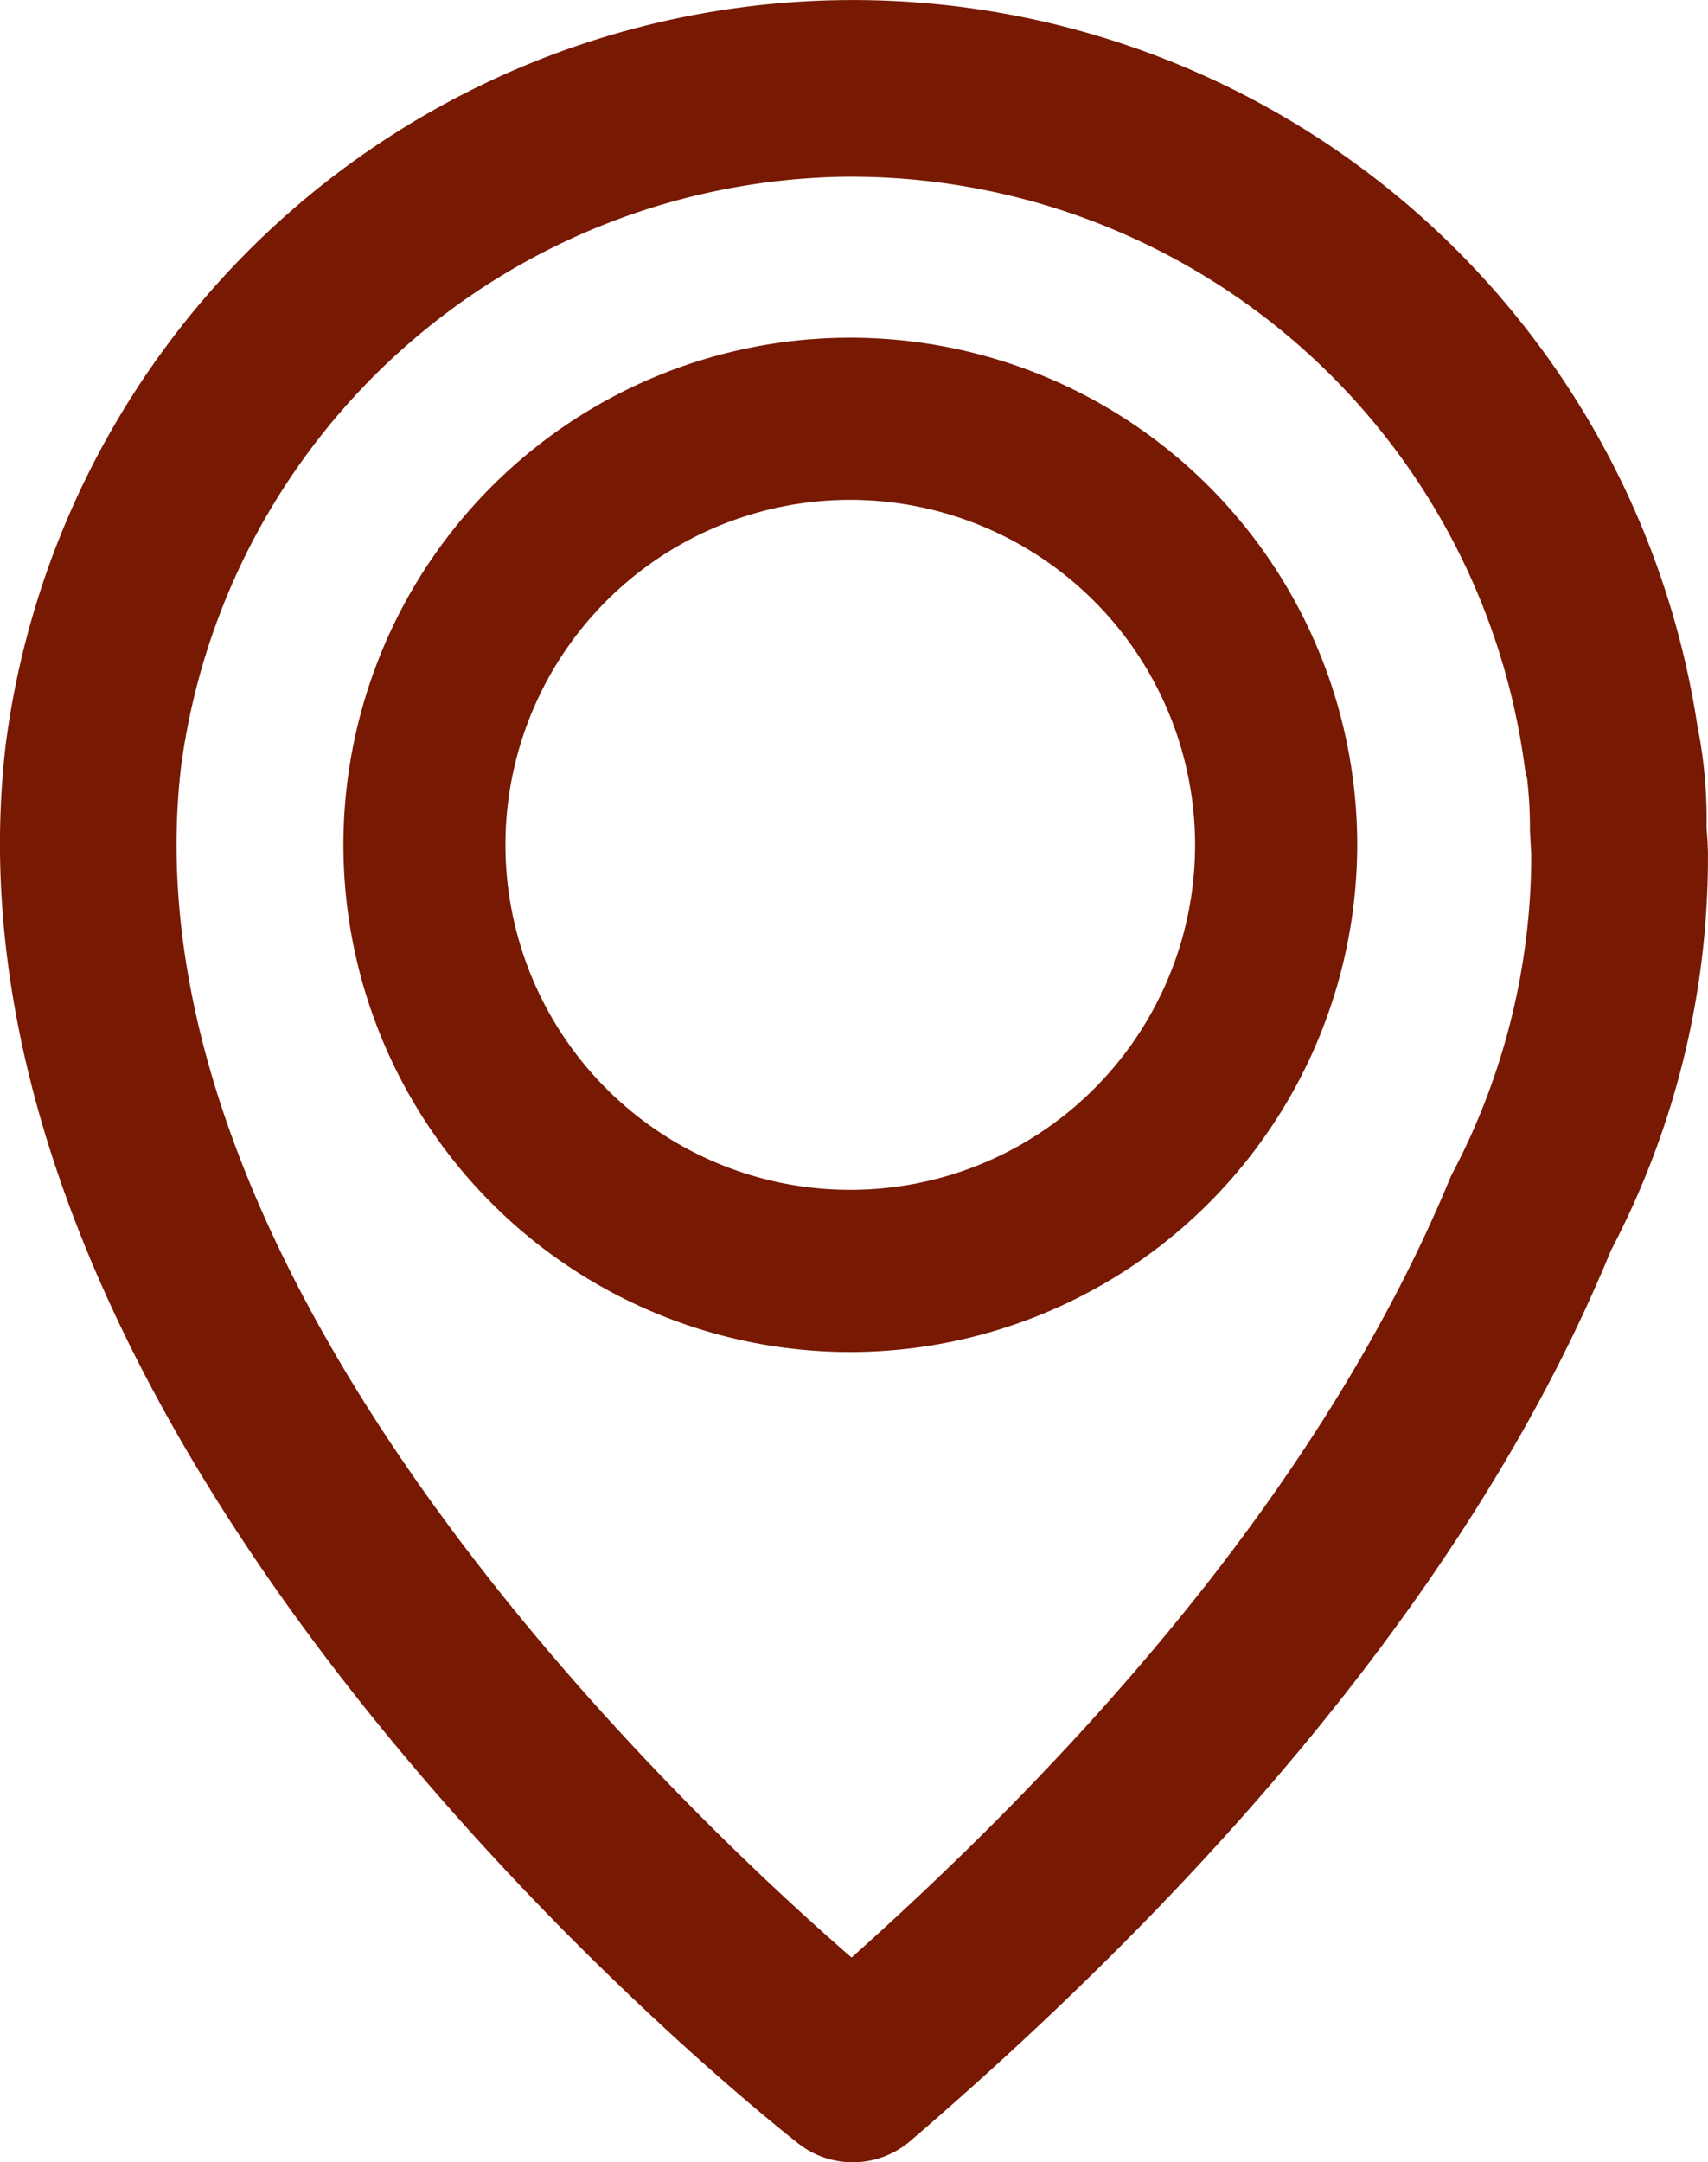
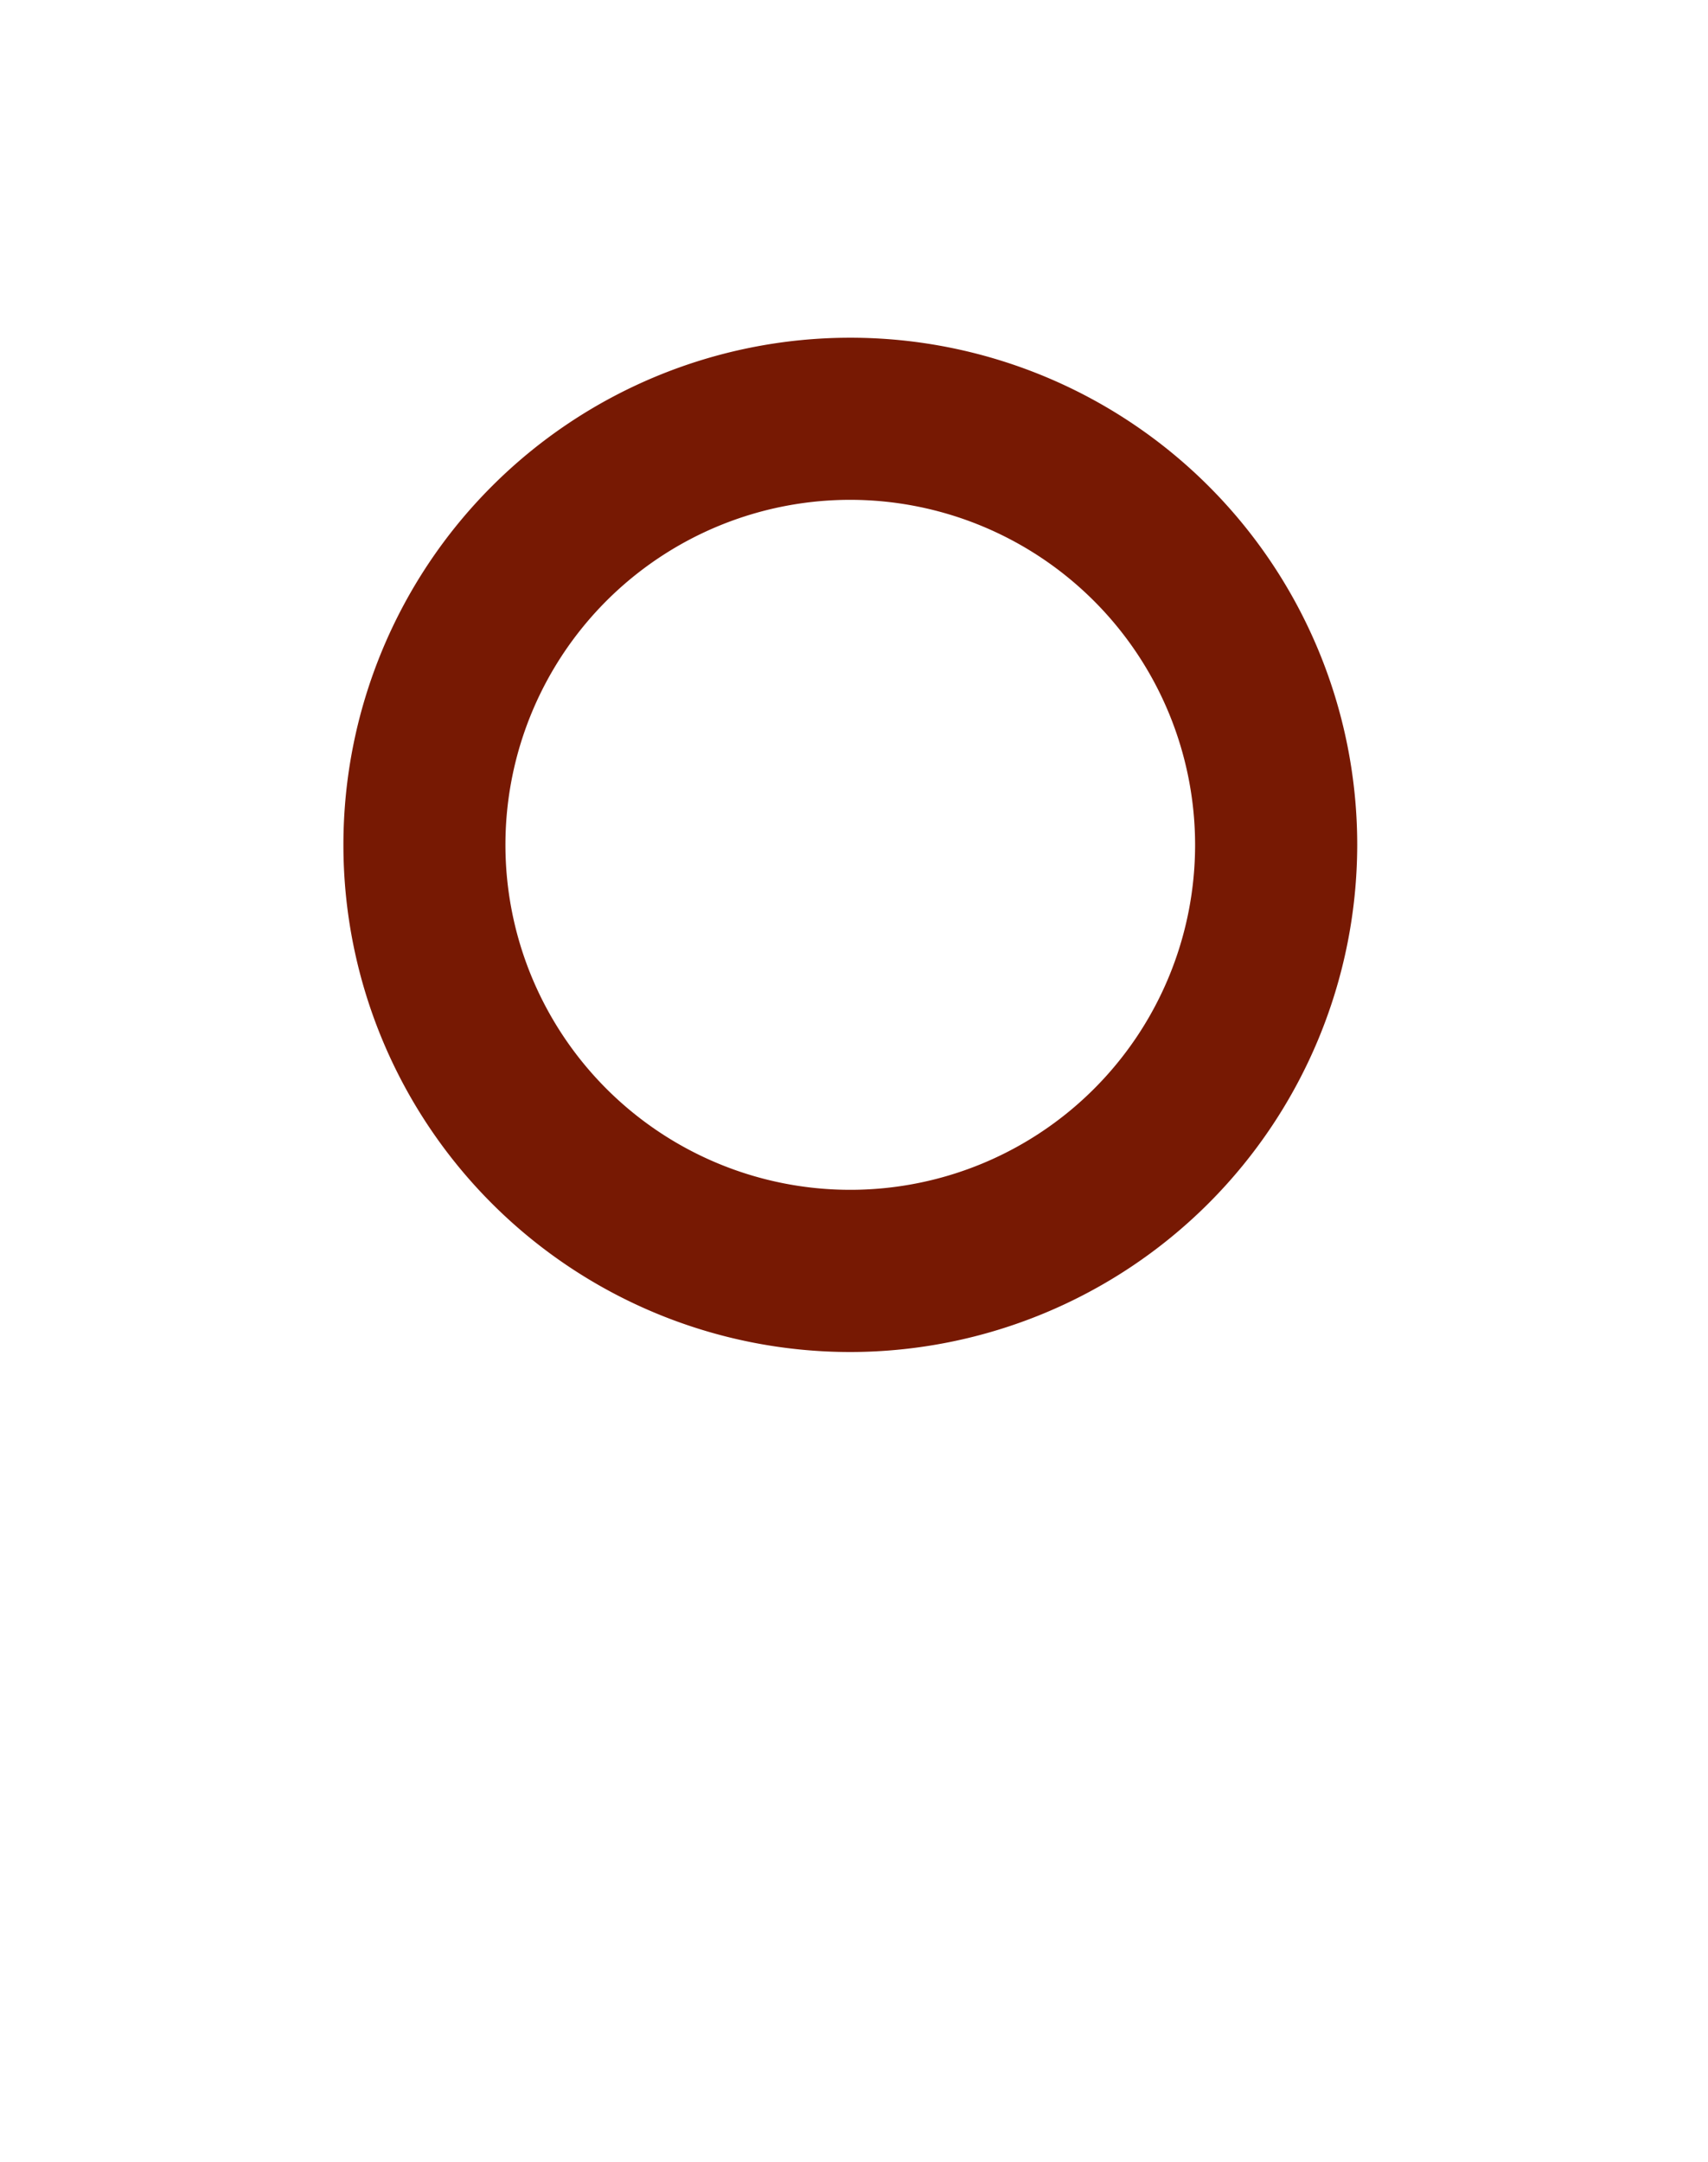
<svg xmlns="http://www.w3.org/2000/svg" id="ícone_localização" width="34.756" height="43.979" viewBox="0 0 34.756 43.979">
  <g id="Grupo_127" data-name="Grupo 127" transform="translate(0)">
    <g id="Grupo_125" data-name="Grupo 125" transform="translate(6.987 6.868)">
-       <path id="Caminho_4493" data-name="Caminho 4493" d="M216.27,195.92A10.315,10.315,0,1,1,226.586,185.6,10.327,10.327,0,0,1,216.27,195.92Zm0-17.333a7.017,7.017,0,1,0,7.017,7.015A7.024,7.024,0,0,0,216.27,178.587Z" transform="translate(-205.955 -175.289)" fill="#771903" />
+       <path id="Caminho_4493" data-name="Caminho 4493" d="M216.27,195.92A10.315,10.315,0,1,1,226.586,185.6,10.327,10.327,0,0,1,216.27,195.92Zm0-17.333a7.017,7.017,0,1,0,7.017,7.015A7.024,7.024,0,0,0,216.27,178.587" transform="translate(-205.955 -175.289)" fill="#771903" />
    </g>
    <g id="Grupo_126" data-name="Grupo 126" transform="translate(0 0)">
-       <path id="Caminho_4494" data-name="Caminho 4494" d="M219.424,215.447a1.8,1.8,0,0,1-1.107-.379c-.728-.57-17.836-14.1-16.13-28.477a17.384,17.384,0,0,1,34.437-.255c.009.034.016.068.023.1a9.607,9.607,0,0,1,.147,1.859c.02.262.029.415.029.572a17.188,17.188,0,0,1-1.972,8.029c-2.454,5.973-7.272,12.116-14.257,18.116A1.8,1.8,0,0,1,219.424,215.447Zm0-40.385a13.829,13.829,0,0,0-13.669,11.976c-1.233,10.395,9.978,21.062,13.641,24.245,5.933-5.3,10.033-10.644,12.2-15.9a13.912,13.912,0,0,0,1.632-6.514l-.027-.5a9.017,9.017,0,0,0-.058-1.071,1.688,1.688,0,0,1-.052-.255A13.831,13.831,0,0,0,219.424,175.063Z" transform="translate(-202.068 -171.468)" fill="#771903" />
-     </g>
+       </g>
  </g>
</svg>